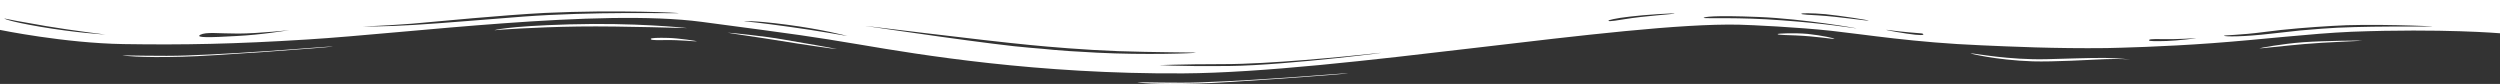
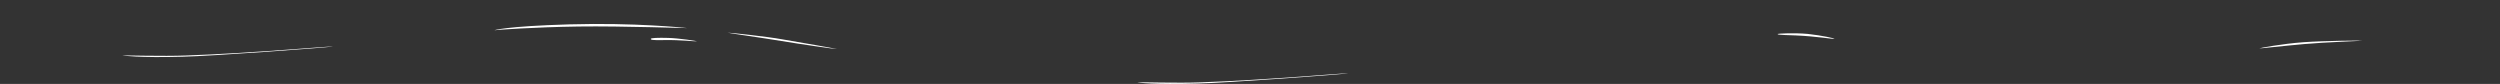
<svg xmlns="http://www.w3.org/2000/svg" id="Layer_1" viewBox="0 0 1400.15 47">
  <rect x="0" y="0" width="1400.15" height="47" fill="#333333" stroke="none" />
  <defs>
    <style>.cls-1{fill:#fff;}</style>
  </defs>
-   <path class="cls-1" d="m648.47,36.43c.49.17,11.85-.52,37.04-.52s67.17-4.14,84.95-6.04c17.78-1.9-49.39,6.73-81.49,7.08-32.1.35-40.99-.69-40.5-.52m581.3-15.02c.99,0-10.37,1.38-16.3,1.55-5.93.17-9.88.17-9.88-.35s.49-.86,7.9-.69c7.9.17,17.29-.52,18.27-.52m-152.61-2.24c.49.52-1.48.86-9.38-.35-7.9-1.21-12.84-2.24-10.87-2.07,1.98.17,4.45.69,12.35,1.38,8.4.69,7.41.52,7.9,1.04m-139.27-11.57c-.49.35-17.29,1.38-27.66,3.11-10.37,1.73-8.89,1.04-9.38.86-.49-.17,3.95-1.38,11.85-2.24,7.9-1.04,25.68-2.07,25.19-1.73m108.65,3.97c-.99.17-16.79-2.24-28.15-2.93-11.36-.52-9.38-.86-9.38-1.04s5.43-.35,13.33.35c8.4.86,25.19,3.45,24.2,3.63m-6.91,4.32c-1.98-.17-17.29-2.76-41.49-4.49-24.2-1.9-43.96-.86-43.96-1.38s4.94-1.55,30.62-.52c25.68,1.04,56.8,6.56,54.82,6.39m205.95,4.14c-.49-.34,9.38-.34,22.22-2.07,12.84-1.73,26.67-2.76,38.52-3.45,19.76-1.38,57.78.17,55.81.35-1.48.17-40.5-.52-61.73,1.21-10.86.86-11.85.86-28.15,2.76s-26.18,1.73-26.67,1.21M2.47,10.36c.49.17,9.38,1.9,23.71,4.32,14.32,2.42,34.08,4.83,33.09,4.66-.99,0-17.29-1.04-36.55-4.32C3.46,11.74,1.98,10.19,2.47,10.36m414.37,1.55c-.99,0,3.95-.69,23.71,1.9,19.76,2.59,33.09,6.04,34.08,6.39.99.17-17.29-3.11-32.6-5.18-14.82-2.07-24.69-3.11-25.19-3.11m68.65,2.76c-8.4-1.21,65.69,8.11,91.37,10.53,10.37,1.04,30.62,2.76,49.39,3.45,19.26.69,43.96.69,43.46.86,0,.35-28.64,1.38-55.31,0-26.67-1.38-25.68-1.9-37.54-2.76-18.77-1.38-82.97-10.88-91.37-12.09m-282.5.17s11.85-.35,27.66-1.55c15.8-1.38,50.87-4.83,74.58-6.04,40.5-1.9,78.03,0,74.58.17-3.95.17-47.41-1.04-86.92,1.9-16.3,1.21-45.93,3.8-61.24,4.66-16.3,1.03-28.64.86-28.64.86m-90.87,4.66c3.46-1.73,9.88-.69,21.24-.69,11.36,0,30.13-2.07,28.65-1.9-1.48.17-15.31,2.59-29.63,3.28-14.82.86-23.21,1.04-20.25-.69M0,16.75s36.05,7.42,69.14,7.94c33.58.52,62.23,0,103.22-2.59,55.81-3.45,163.47-17.44,220.77-9.84,57.29,7.6,59.76,7.94,88.9,12.78,32.6,5.53,98.78,16.58,180.76,16.06,87.42-.52,245.95-28.66,311.15-27.28,6.91.17,32.6,1.38,51.86,3.45,18.77,2.07,46.43,6.56,83.96,8.11,15.8.69,40.99,1.9,70.13,1.55,7.41-.17,31.11-.69,59.27-2.76s54.33-5.35,78.03-6.39c50.87-1.9,82.97.86,82.97.86V0S0,0,0,0v16.75Z" />
  <path class="cls-1" d="m68.65,31.08c.49-.17,22.72.52,35.56,0,36.05-1.21,83.96-5.53,81.98-5.01-1.97.52-67.66,5.35-83.96,5.7-24.2.69-34.08-.69-33.58-.69" />
  <path class="cls-1" d="m277.07,16.92c.99-.17,22.23-1.73,46.92-2.07s62.72,1.04,60.75.86c-1.48-.17-29.14-3.11-65.69-2.07-36.55,1.04-42.97,3.45-41.98,3.28" />
  <path class="cls-1" d="m390.17,23.14c.49-.17-9.88-1.73-15.8-1.9-5.93-.17-9.88,0-9.88.52s.49.86,7.9.69c8.4-.17,17.29.86,17.78.69" />
  <path class="cls-1" d="m407.45,18.3c0-.17,21.73,2.07,31.11,3.8,9.38,1.55,30.62,5.35,30.13,5.35-.49.17-20.74-2.76-31.11-4.49-10.37-1.73-30.13-4.49-30.13-4.66" />
  <path class="cls-1" d="m637.11,46.1c.49-.17,22.72.52,35.56,0,36.05-1.21,83.96-5.53,81.98-5.01-1.98.52-67.66,5.35-83.96,5.7-24.2.69-34.08-.52-33.58-.69" />
-   <path class="cls-1" d="m1193.21,33.32s-5.93-.52-14.32-.17c-8.4.35-28.65,1.55-40.5,1.21-20.74-.69-36.55-4.66-34.57-4.49,1.98,0,21.24,3.8,42.47,3.28,8.89-.17,25.19-.86,33.09-.69,7.9.17,13.83.86,13.83.86" />
  <path class="cls-1" d="m1027.27,21.75c-.99.17-9.88-1.38-21.24-1.9-11.36-.35-10.37-.52-10.37-.86,0-.17,8.89-.69,16.79,0,7.9.86,15.8,2.59,14.82,2.76" />
  <path class="cls-1" d="m1323.1,22.79c0-.17-21.24,0-33.09.86-11.85.86-24.69,3.28-24.69,3.45,0,.17,13.33-1.38,25.19-2.42,11.36-1.04,32.1-1.73,32.6-1.9" />
</svg>